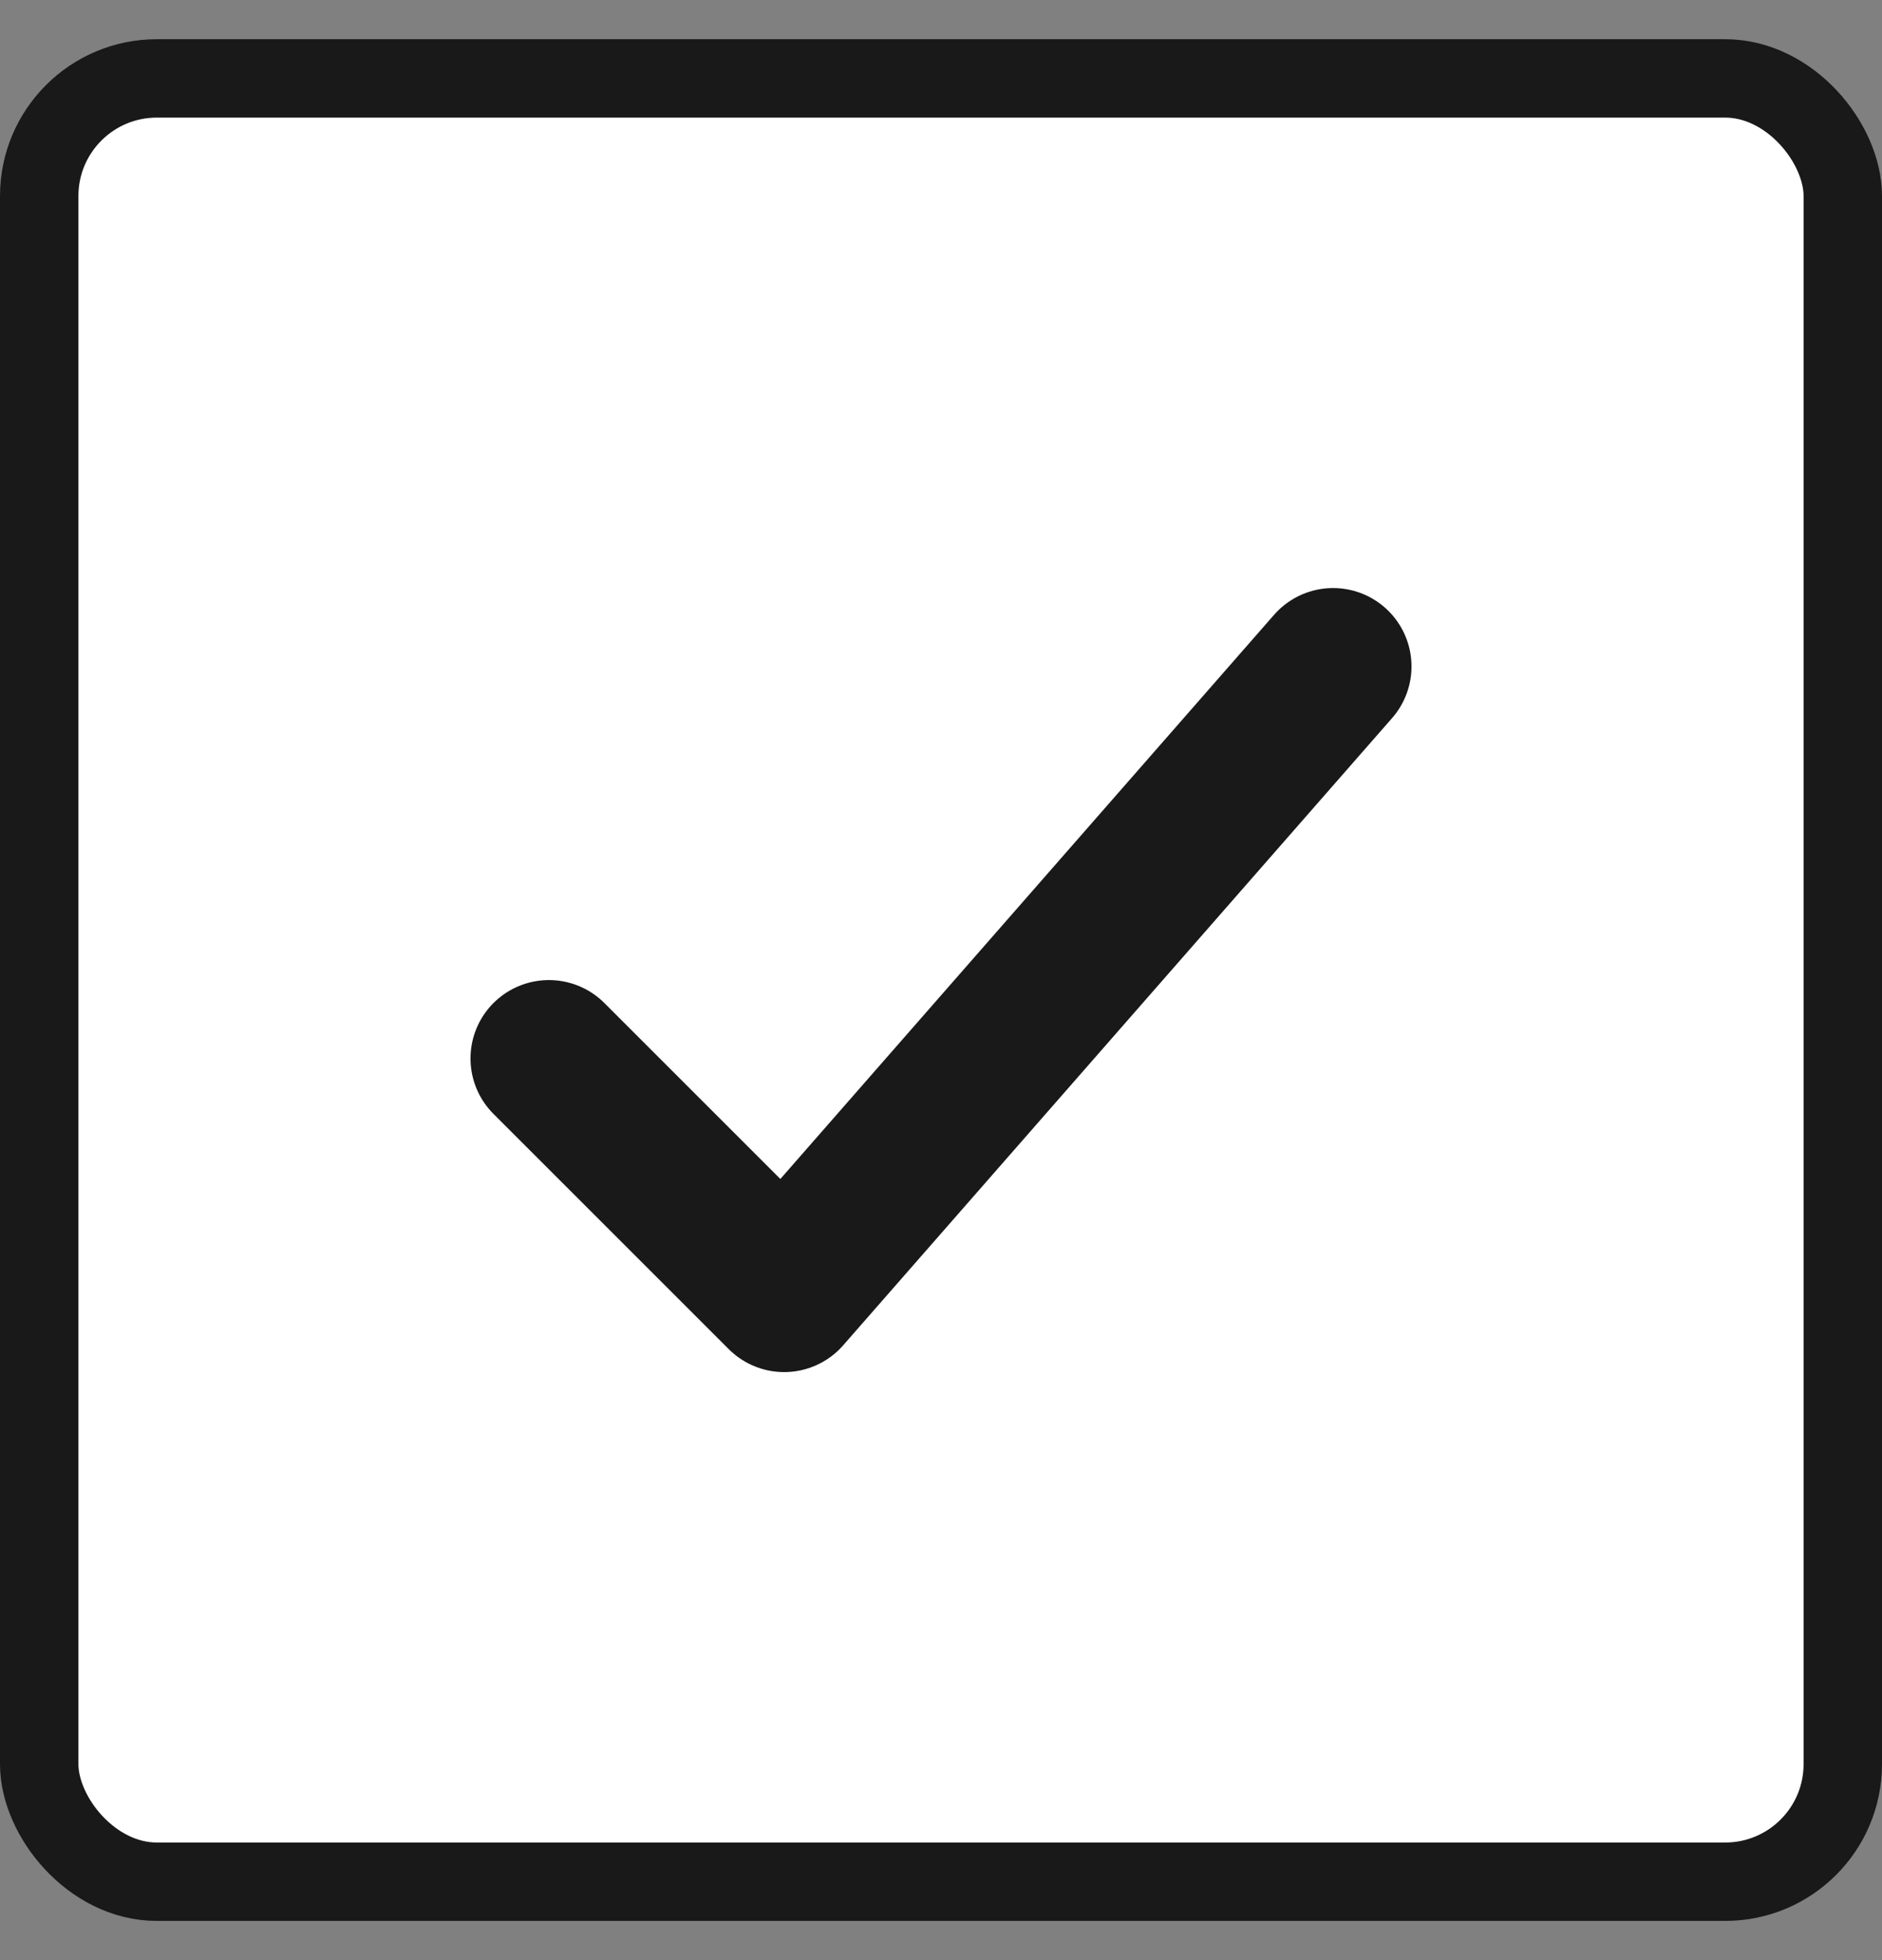
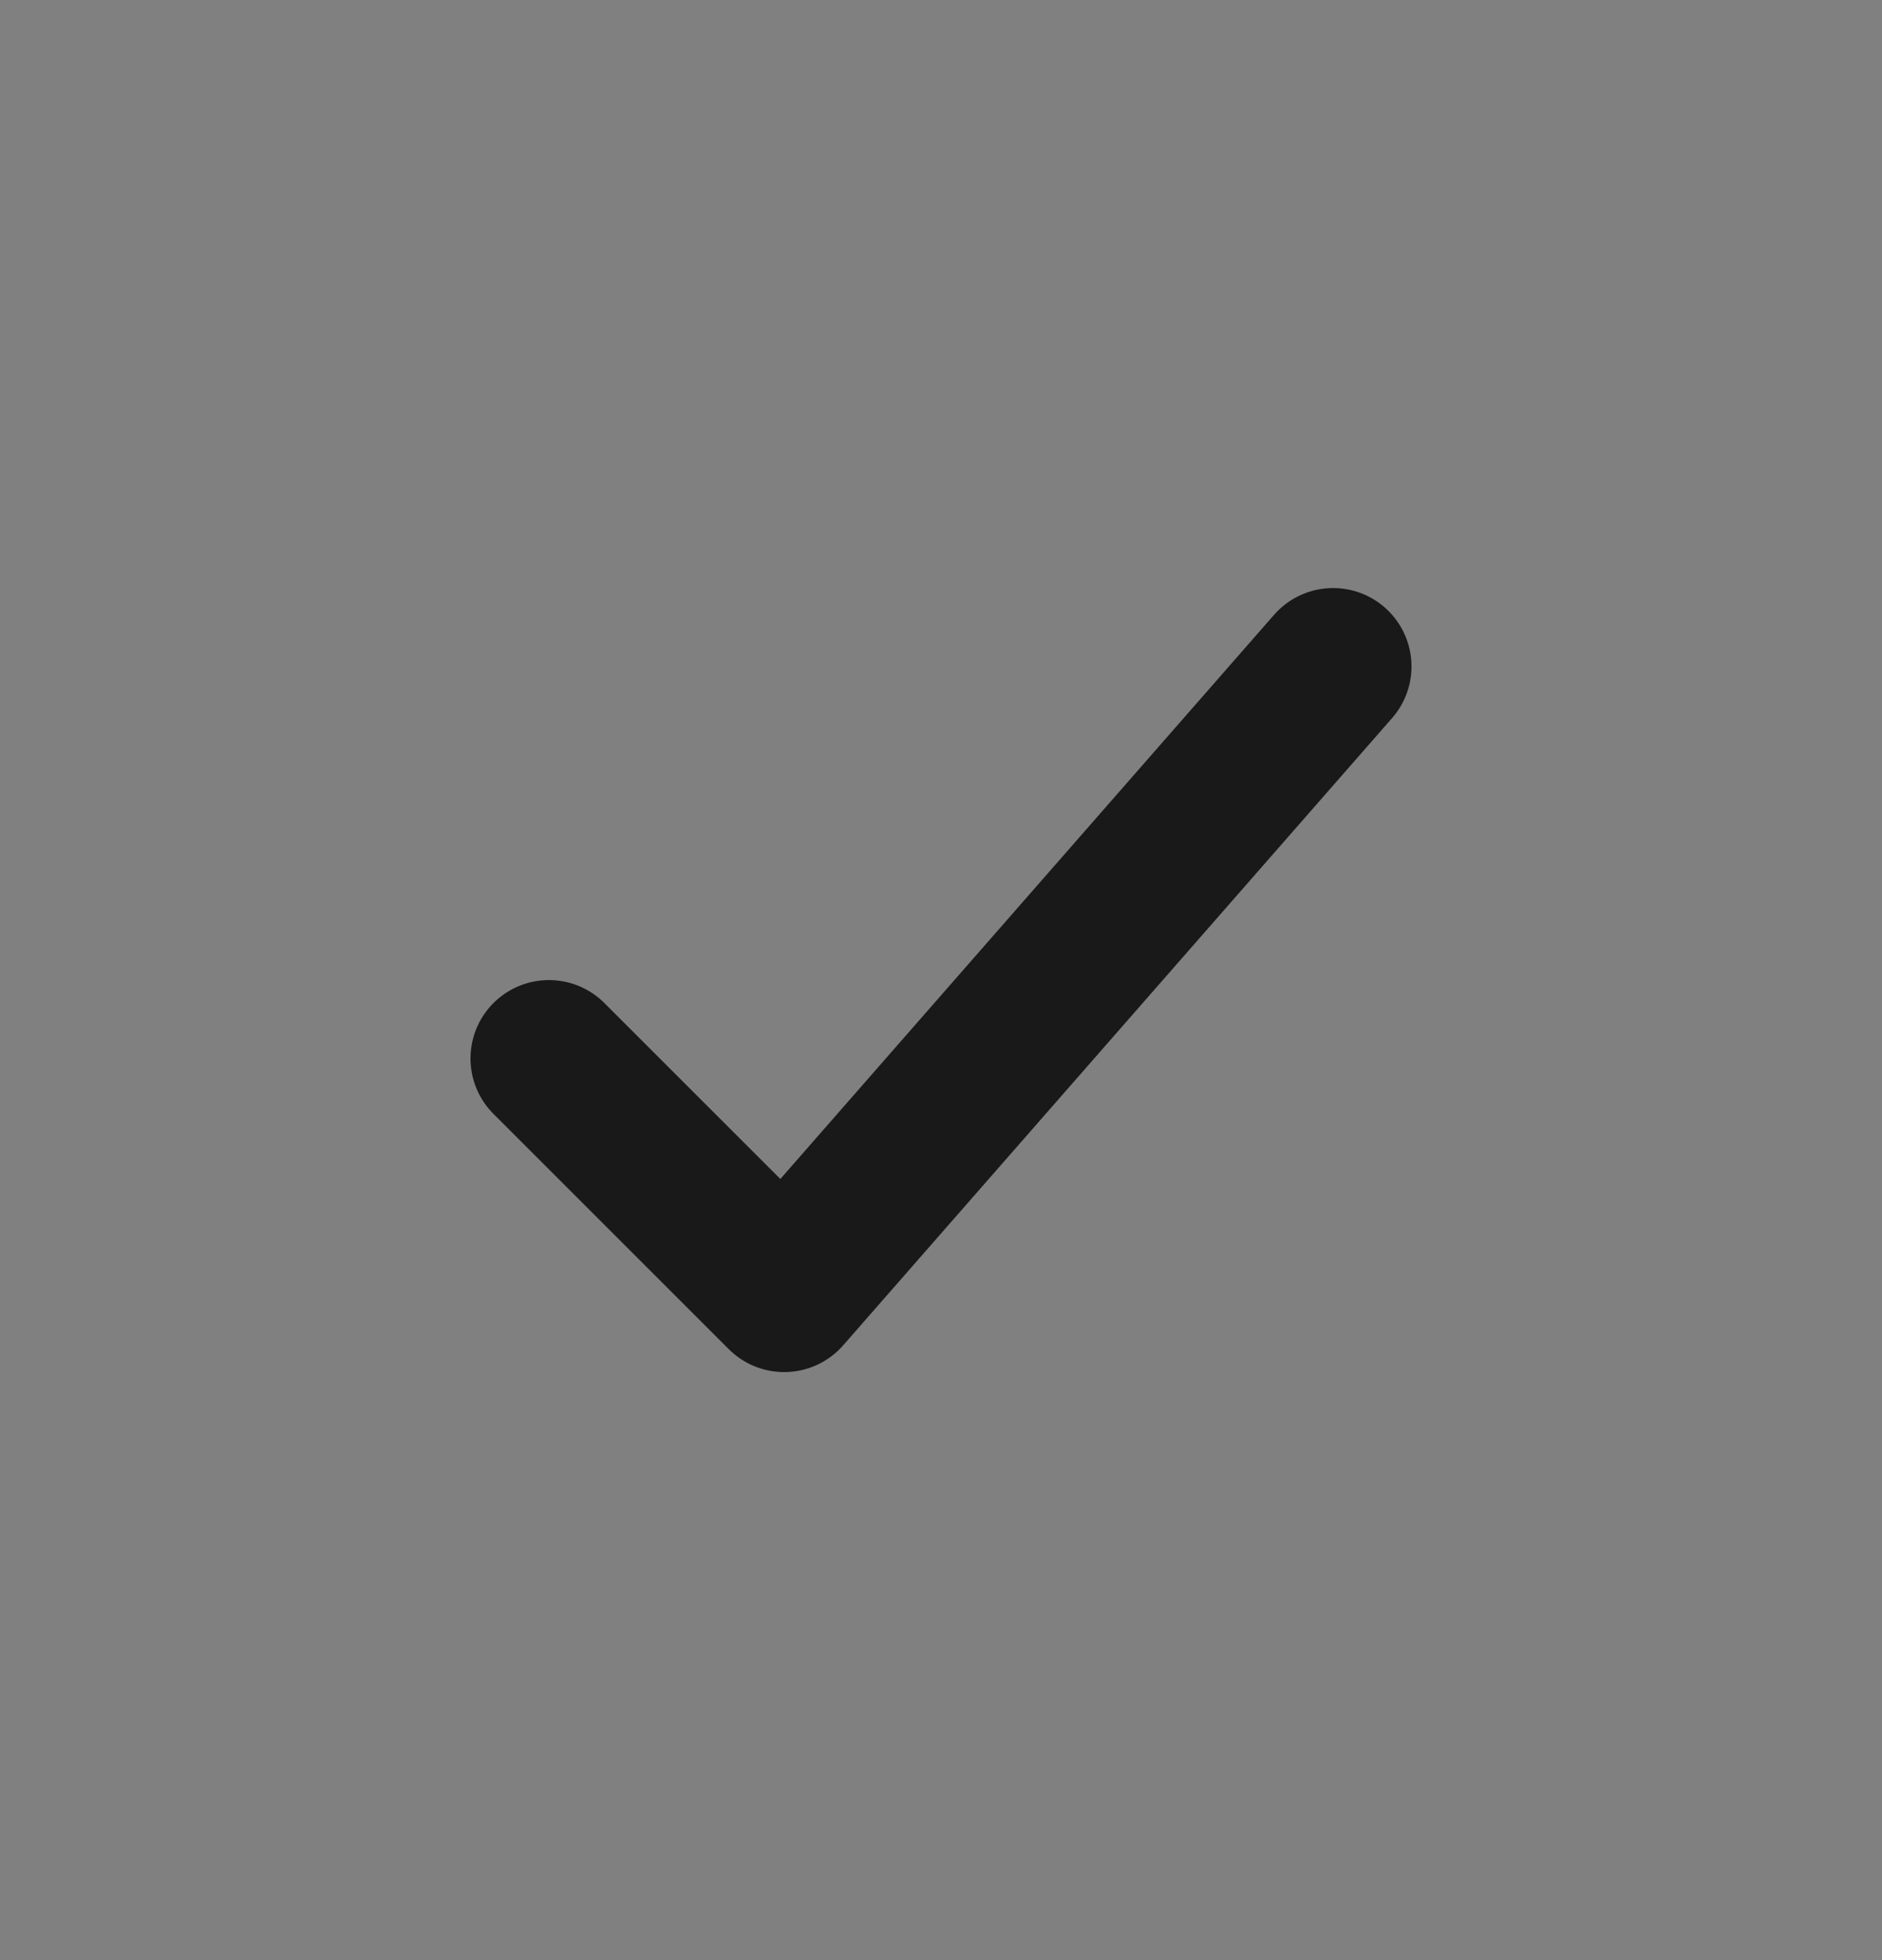
<svg xmlns="http://www.w3.org/2000/svg" width="24" height="25" viewBox="0 0 24 25" fill="none">
  <rect x="0" y="0" width="24" height="25" fill="#808080" stroke="none" />
  <g id="Check Box">
-     <rect id="Rectangle 13" x="0.5" y="1" width="23" height="23" rx="1.5" fill="white" stroke="#191919" />
    <path id="Check" d="M7 13.5L10 16.5L17 8.5" stroke="#191919" stroke-width="2" stroke-linecap="round" stroke-linejoin="round" />
  </g>
</svg>